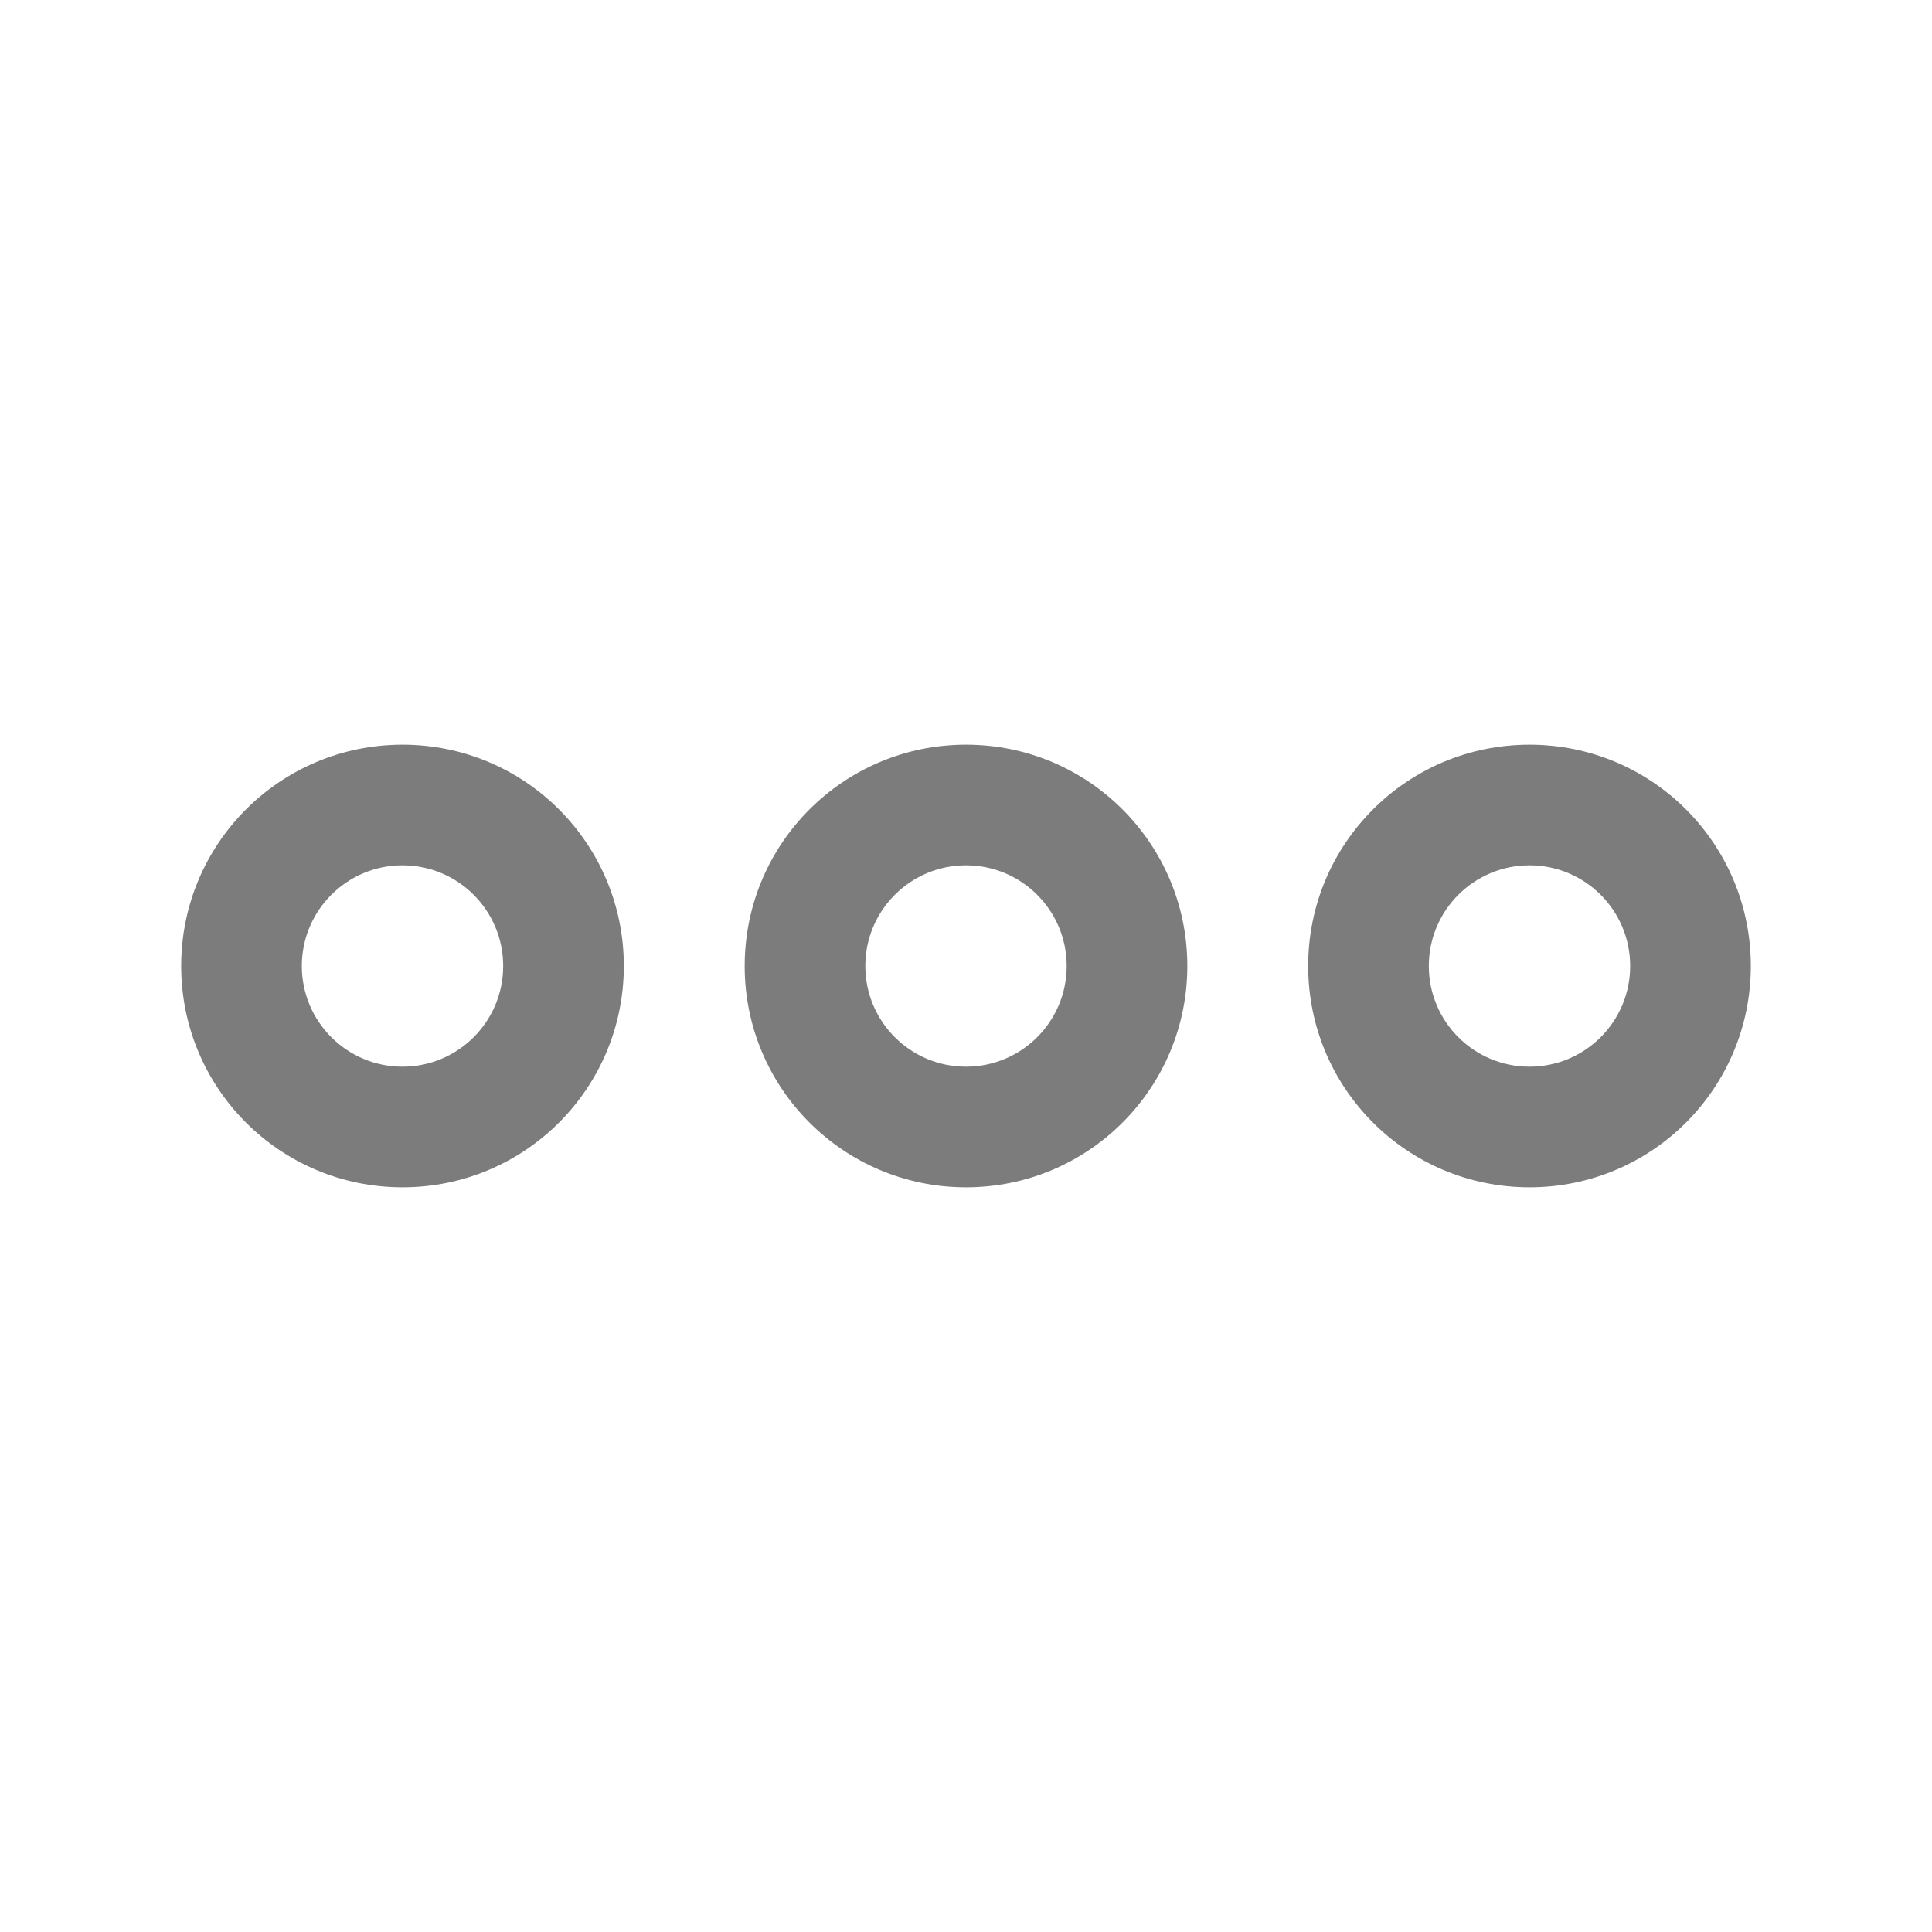
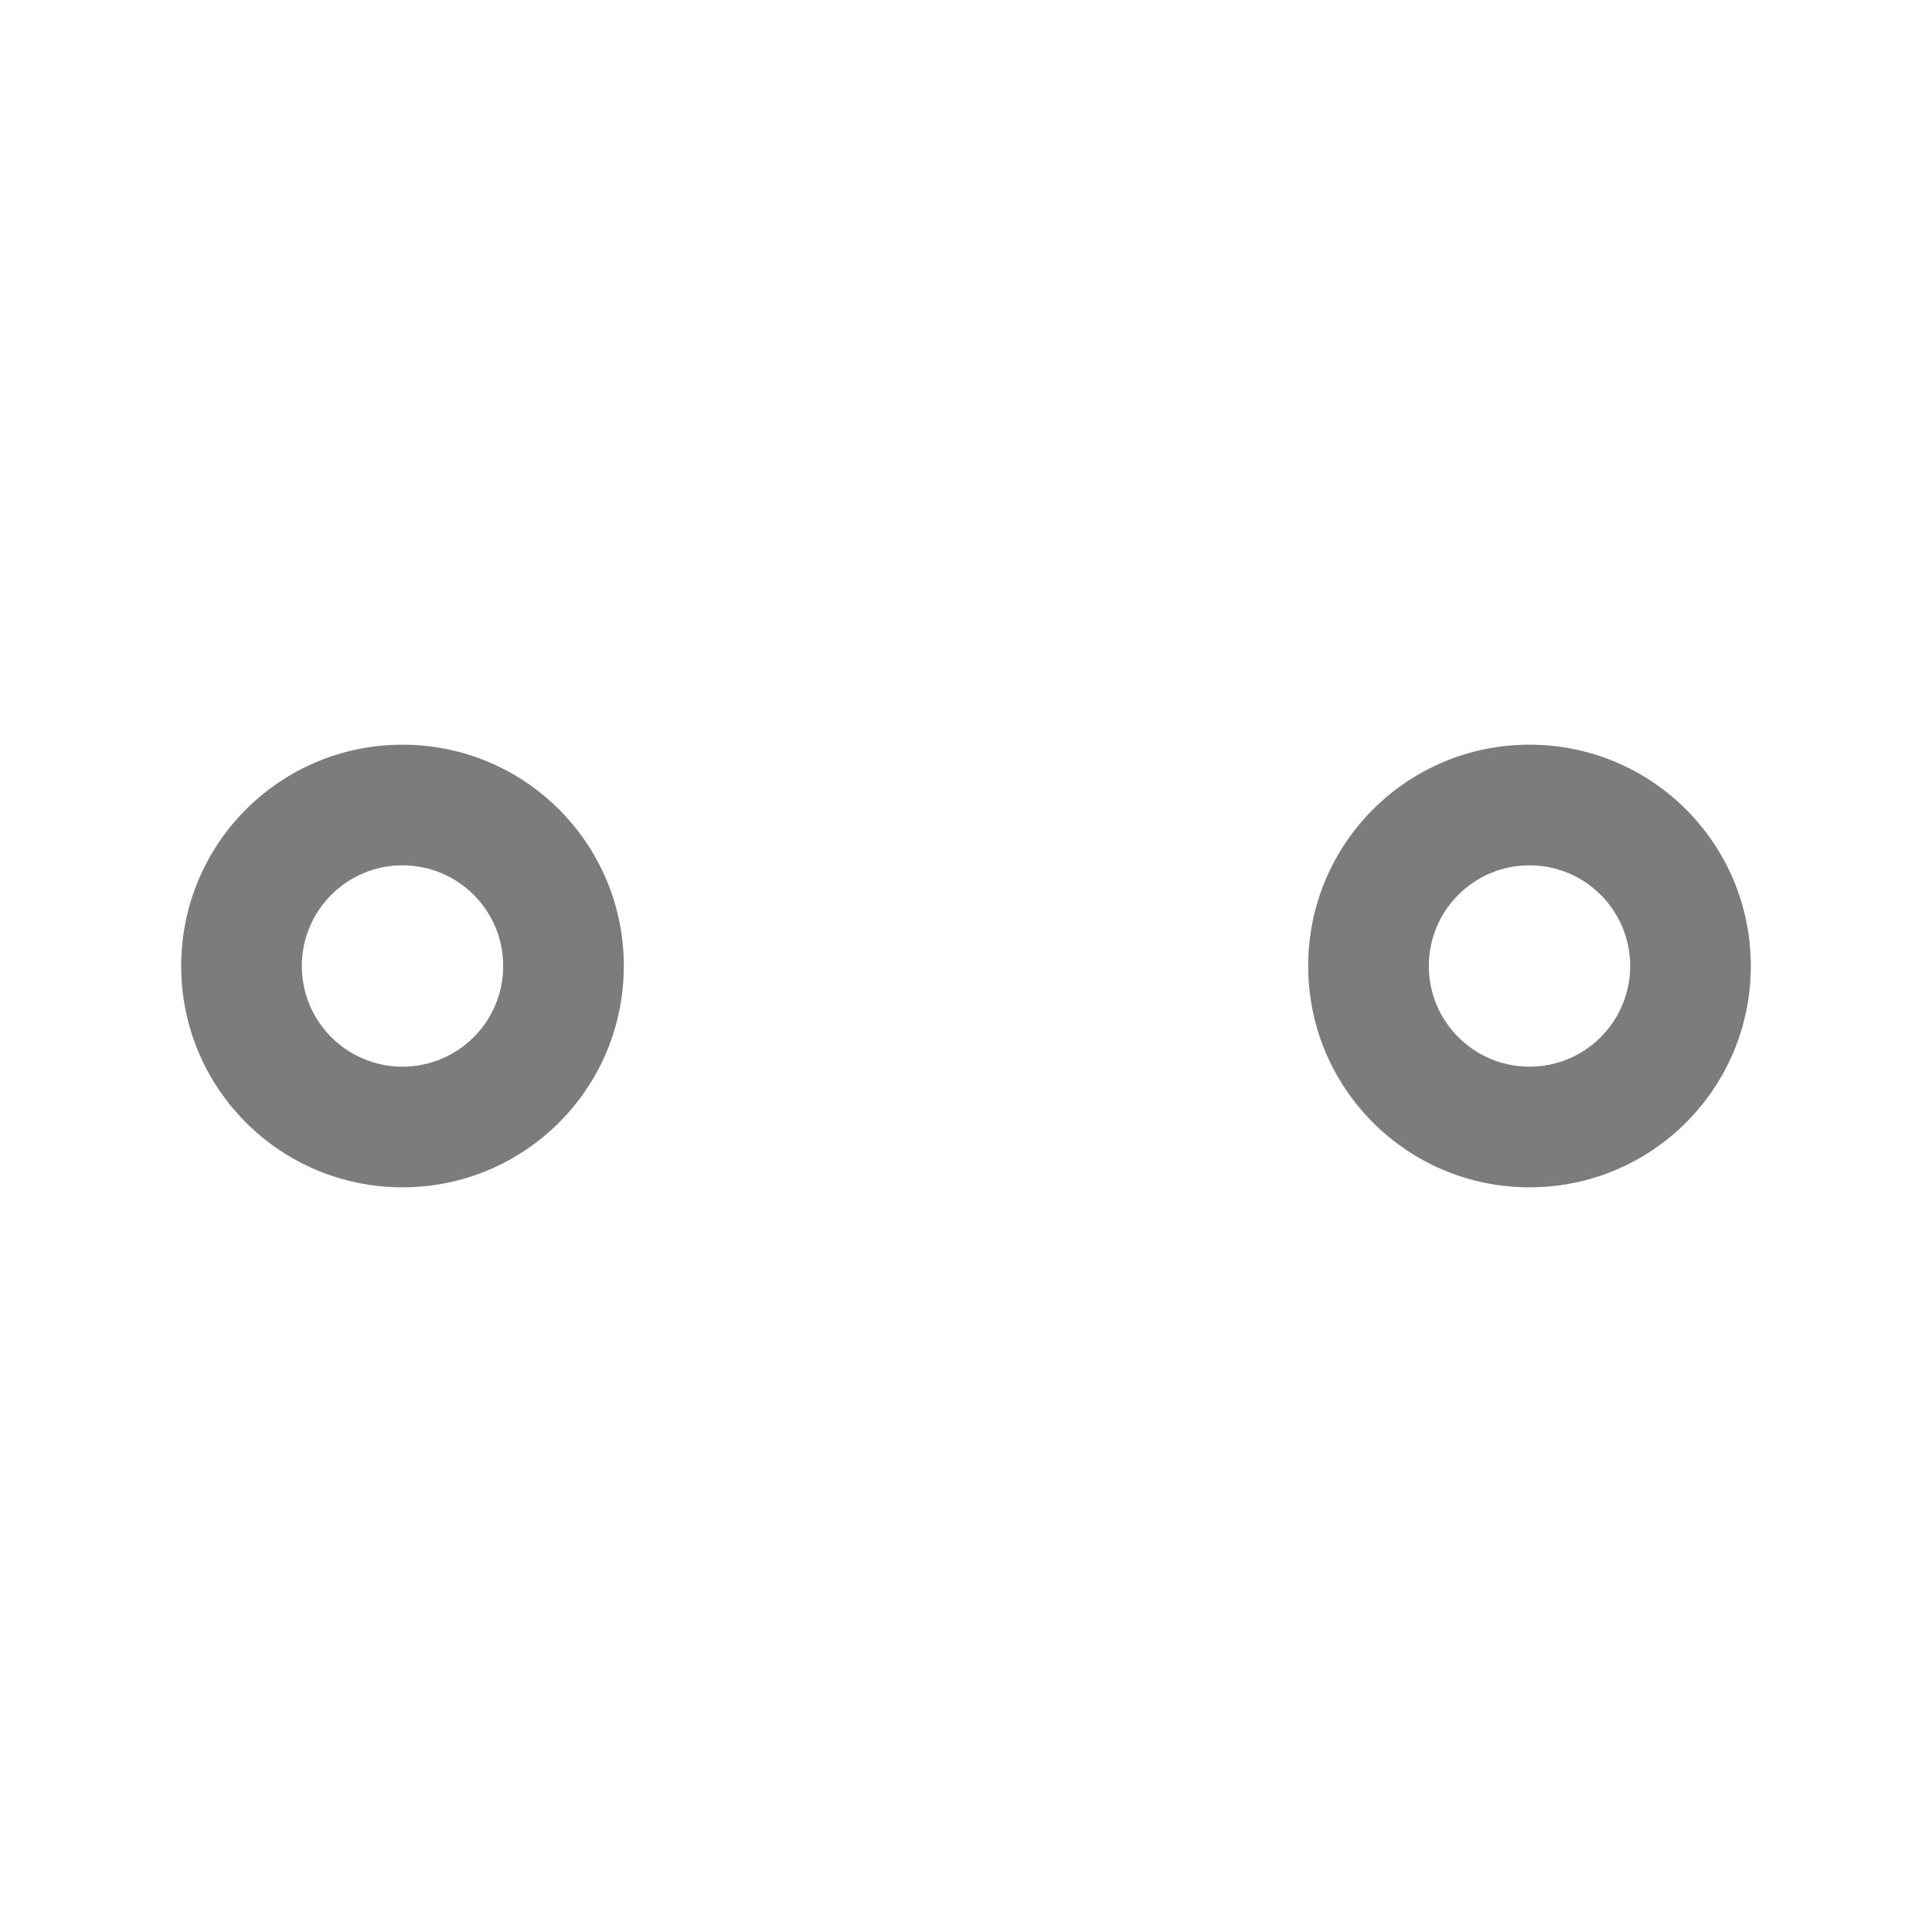
<svg xmlns="http://www.w3.org/2000/svg" width="18" height="18" viewBox="0 0 18 18" fill="none">
  <path d="M3.75 11.062C2.61 11.062 1.688 10.14 1.688 9C1.688 7.86 2.61 6.938 3.75 6.938C4.89 6.938 5.812 7.86 5.812 9C5.812 10.14 4.89 11.062 3.75 11.062ZM3.75 8.062C3.232 8.062 2.812 8.482 2.812 9C2.812 9.518 3.232 9.938 3.75 9.938C4.268 9.938 4.688 9.518 4.688 9C4.688 8.482 4.268 8.062 3.75 8.062Z" fill="#7D7C7C" />
  <path d="M14.25 11.062C13.11 11.062 12.188 10.14 12.188 9C12.188 7.86 13.11 6.938 14.25 6.938C15.39 6.938 16.312 7.86 16.312 9C16.312 10.14 15.39 11.062 14.25 11.062ZM14.25 8.062C13.732 8.062 13.312 8.482 13.312 9C13.312 9.518 13.732 9.938 14.25 9.938C14.768 9.938 15.188 9.518 15.188 9C15.188 8.482 14.768 8.062 14.25 8.062Z" fill="#7D7C7C" />
-   <path d="M9 11.062C7.86 11.062 6.938 10.14 6.938 9C6.938 7.86 7.86 6.938 9 6.938C10.14 6.938 11.062 7.86 11.062 9C11.062 10.14 10.14 11.062 9 11.062ZM9 8.062C8.482 8.062 8.062 8.482 8.062 9C8.062 9.518 8.482 9.938 9 9.938C9.518 9.938 9.938 9.518 9.938 9C9.938 8.482 9.518 8.062 9 8.062Z" fill="#7D7C7C" />
</svg>